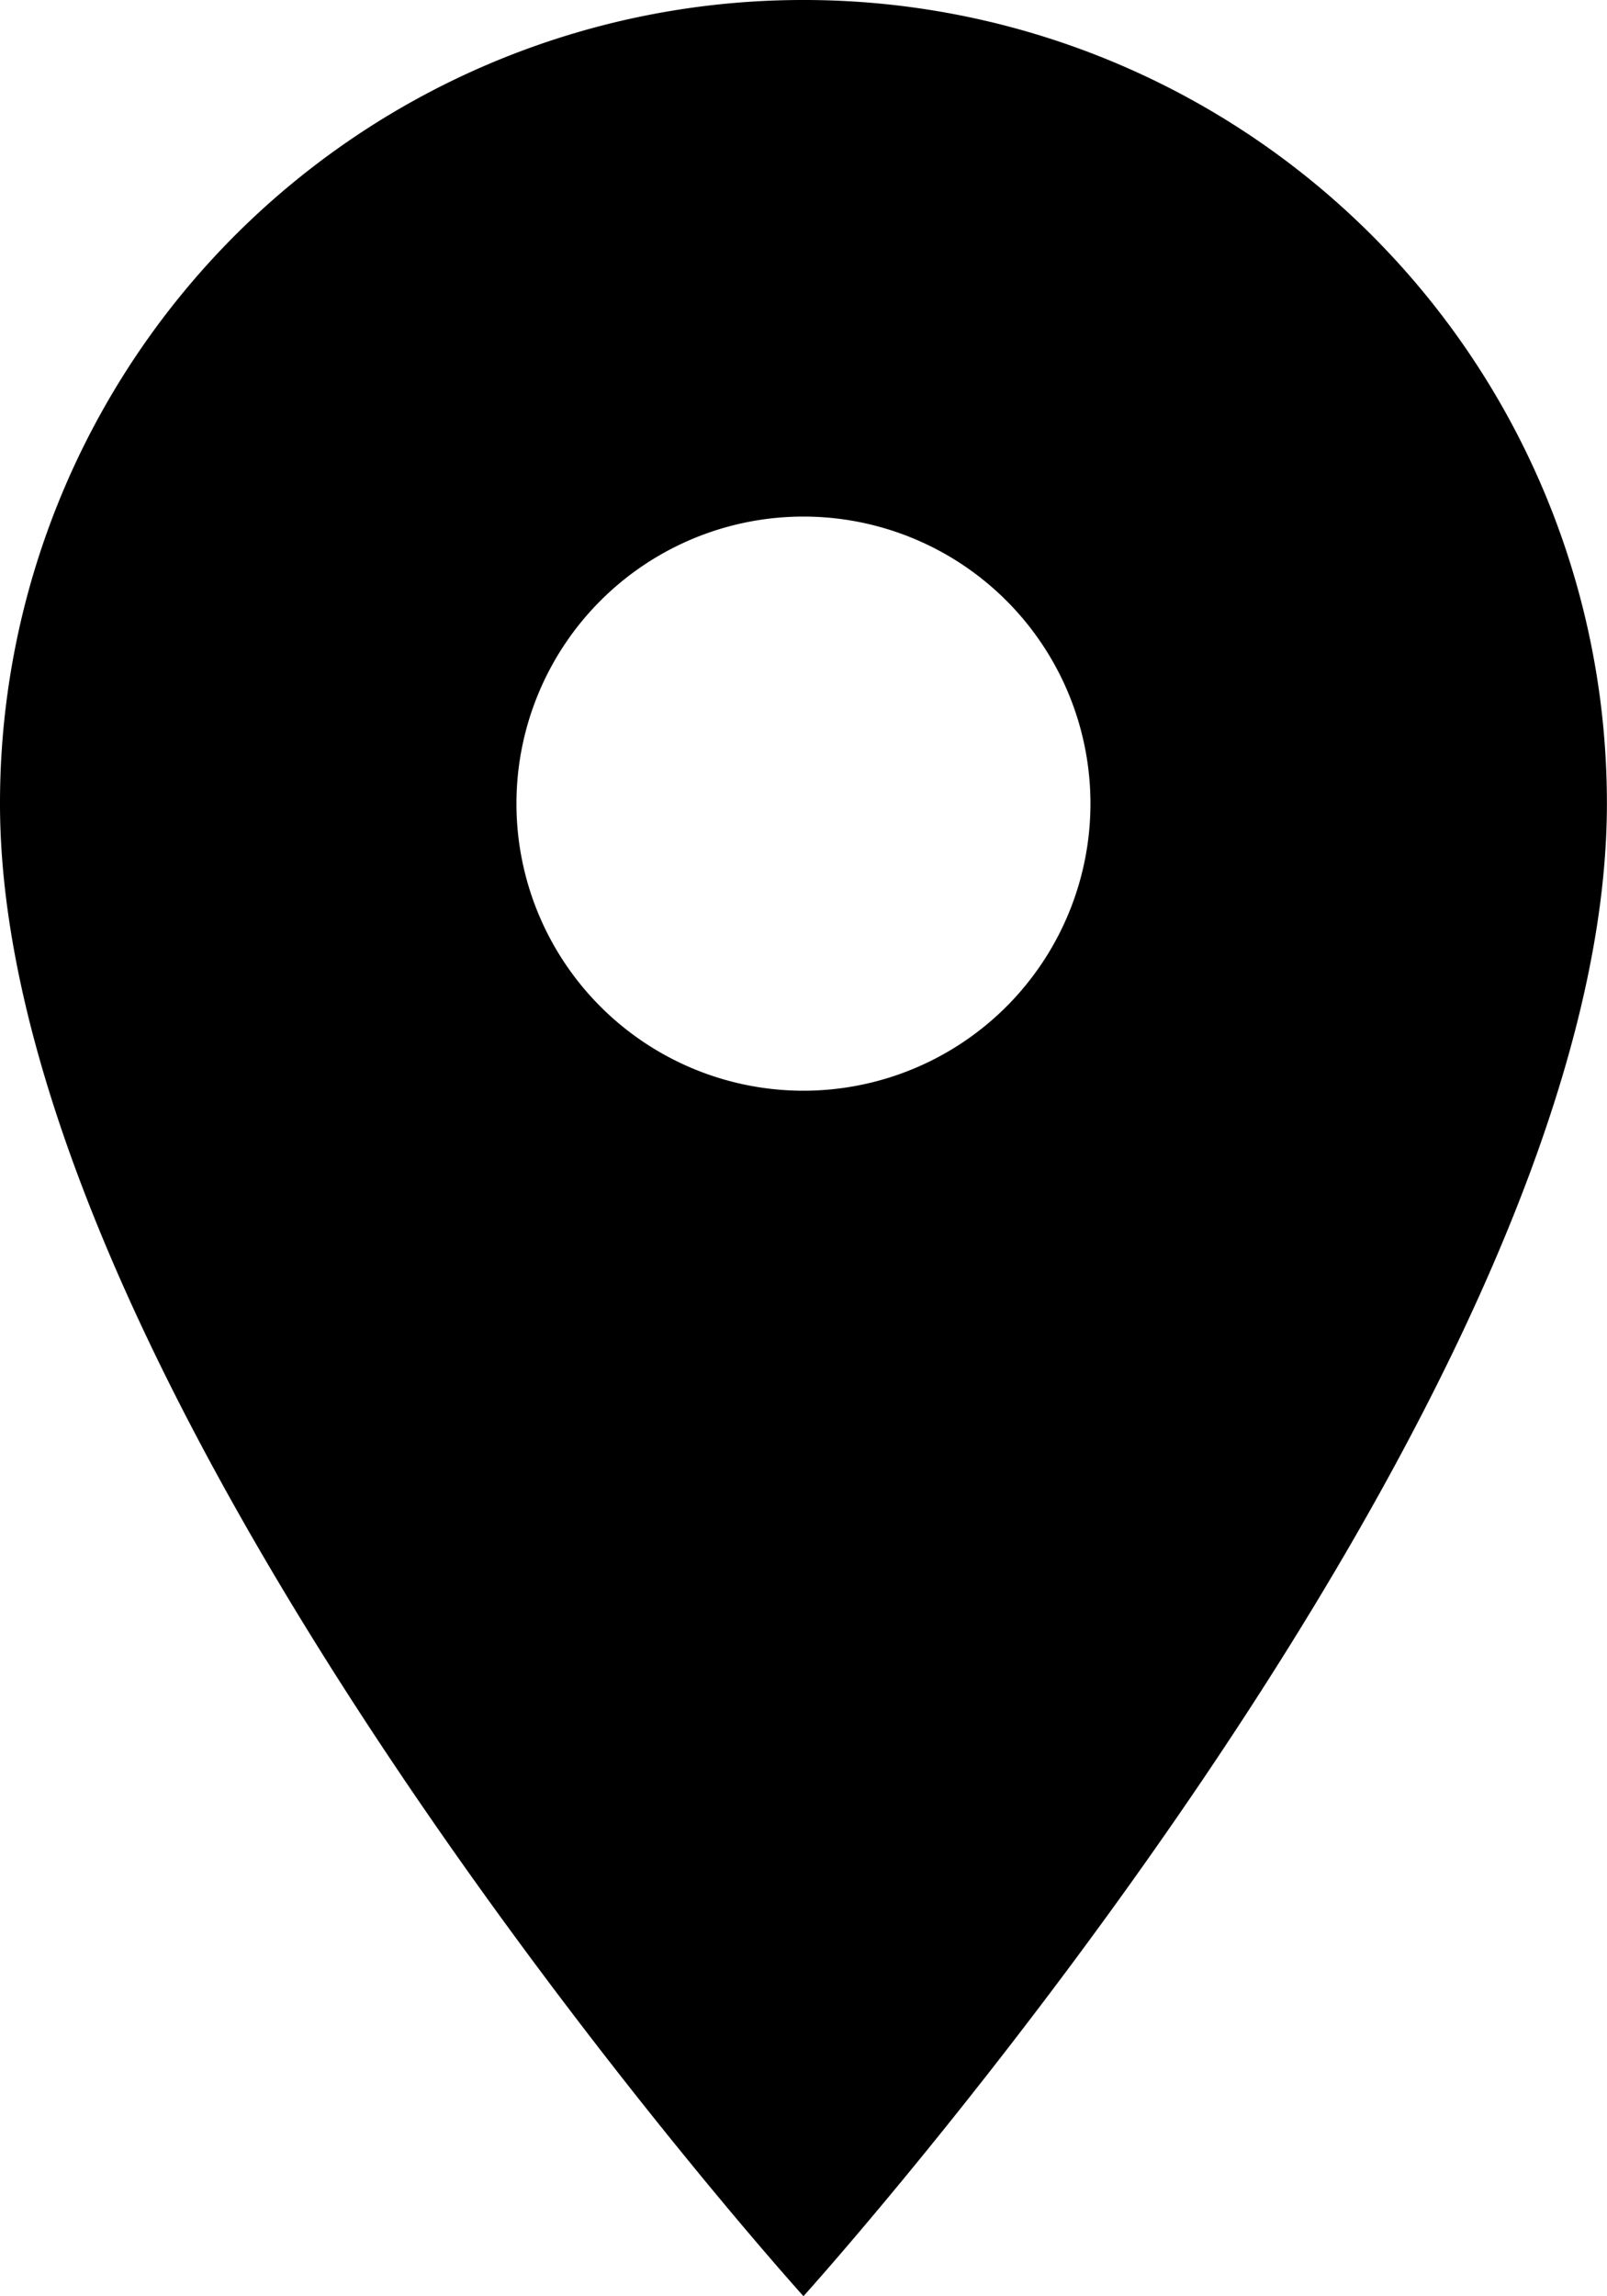
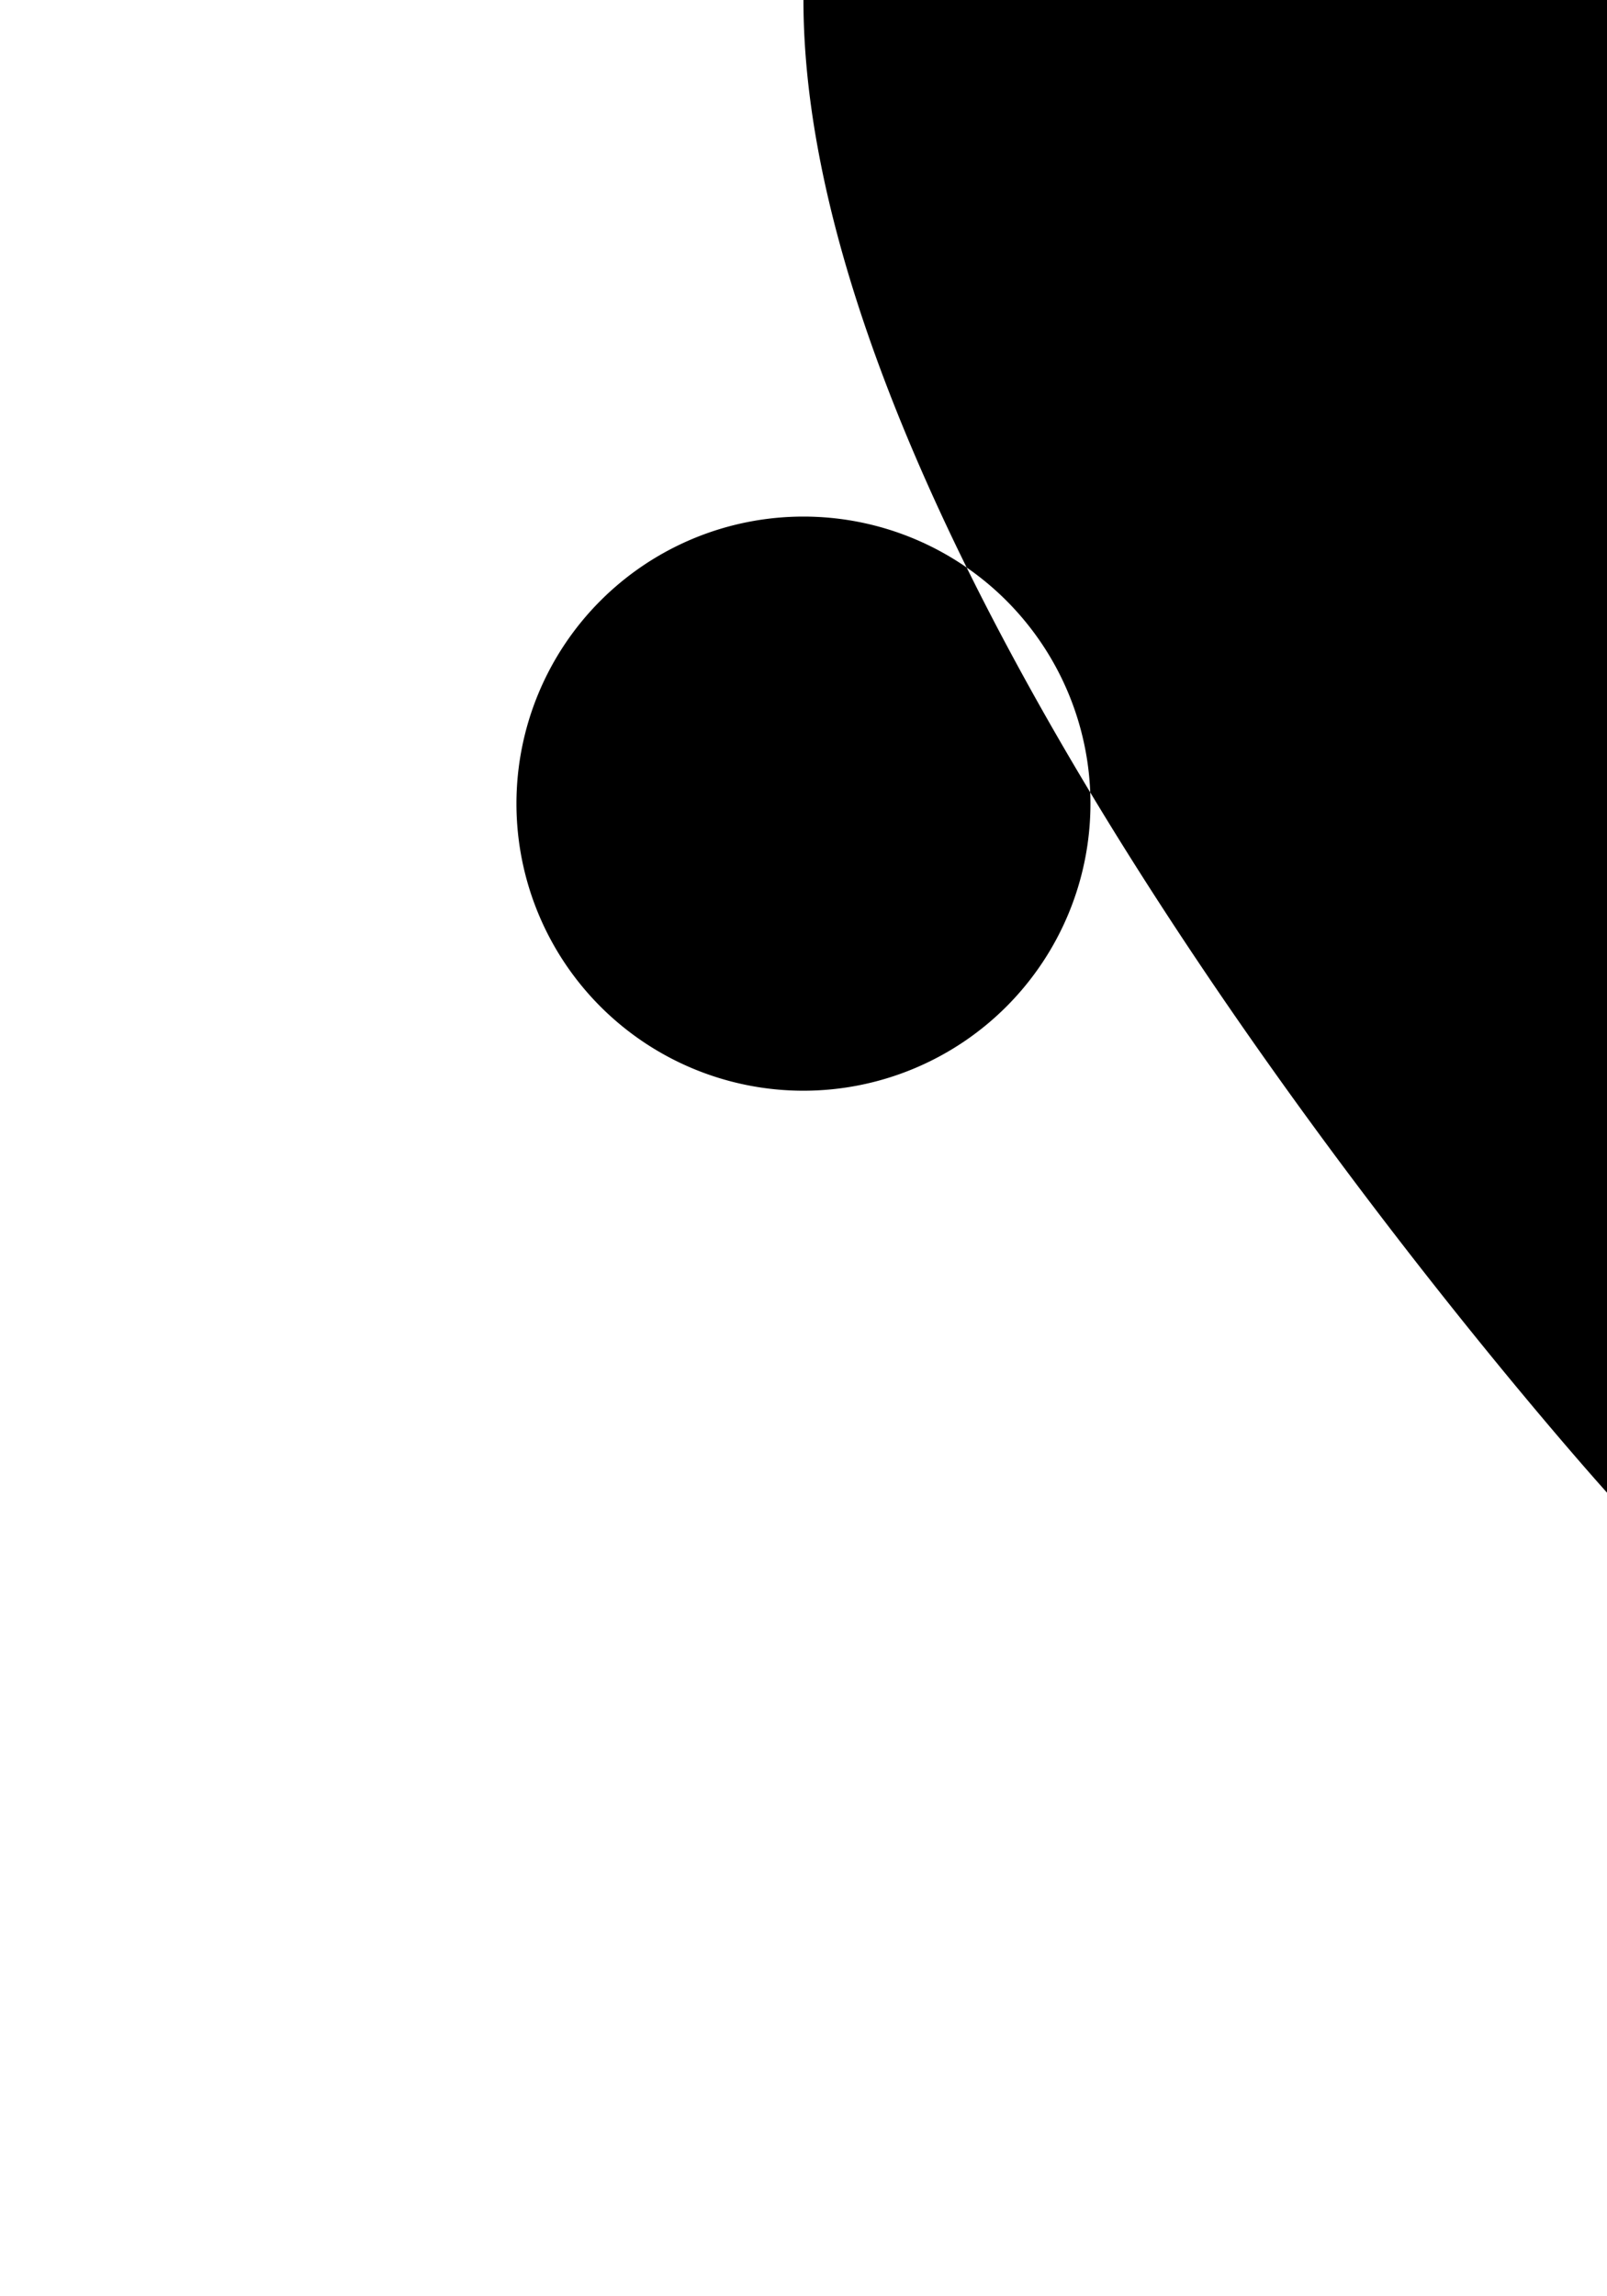
<svg xmlns="http://www.w3.org/2000/svg" width="16.837" height="24.053" viewBox="0 0 16.837 24.053">
-   <path id="Icon_material-place" data-name="Icon material-place" d="M15.918,3A8.412,8.412,0,0,0,7.5,11.418c0,6.314,8.418,15.634,8.418,15.634s8.418-9.32,8.418-15.634A8.412,8.412,0,0,0,15.918,3Zm0,11.425a3.007,3.007,0,1,1,3.007-3.007A3.008,3.008,0,0,1,15.918,14.425Z" transform="translate(-7.5 -3)" />
+   <path id="Icon_material-place" data-name="Icon material-place" d="M15.918,3c0,6.314,8.418,15.634,8.418,15.634s8.418-9.32,8.418-15.634A8.412,8.412,0,0,0,15.918,3Zm0,11.425a3.007,3.007,0,1,1,3.007-3.007A3.008,3.008,0,0,1,15.918,14.425Z" transform="translate(-7.5 -3)" />
</svg>